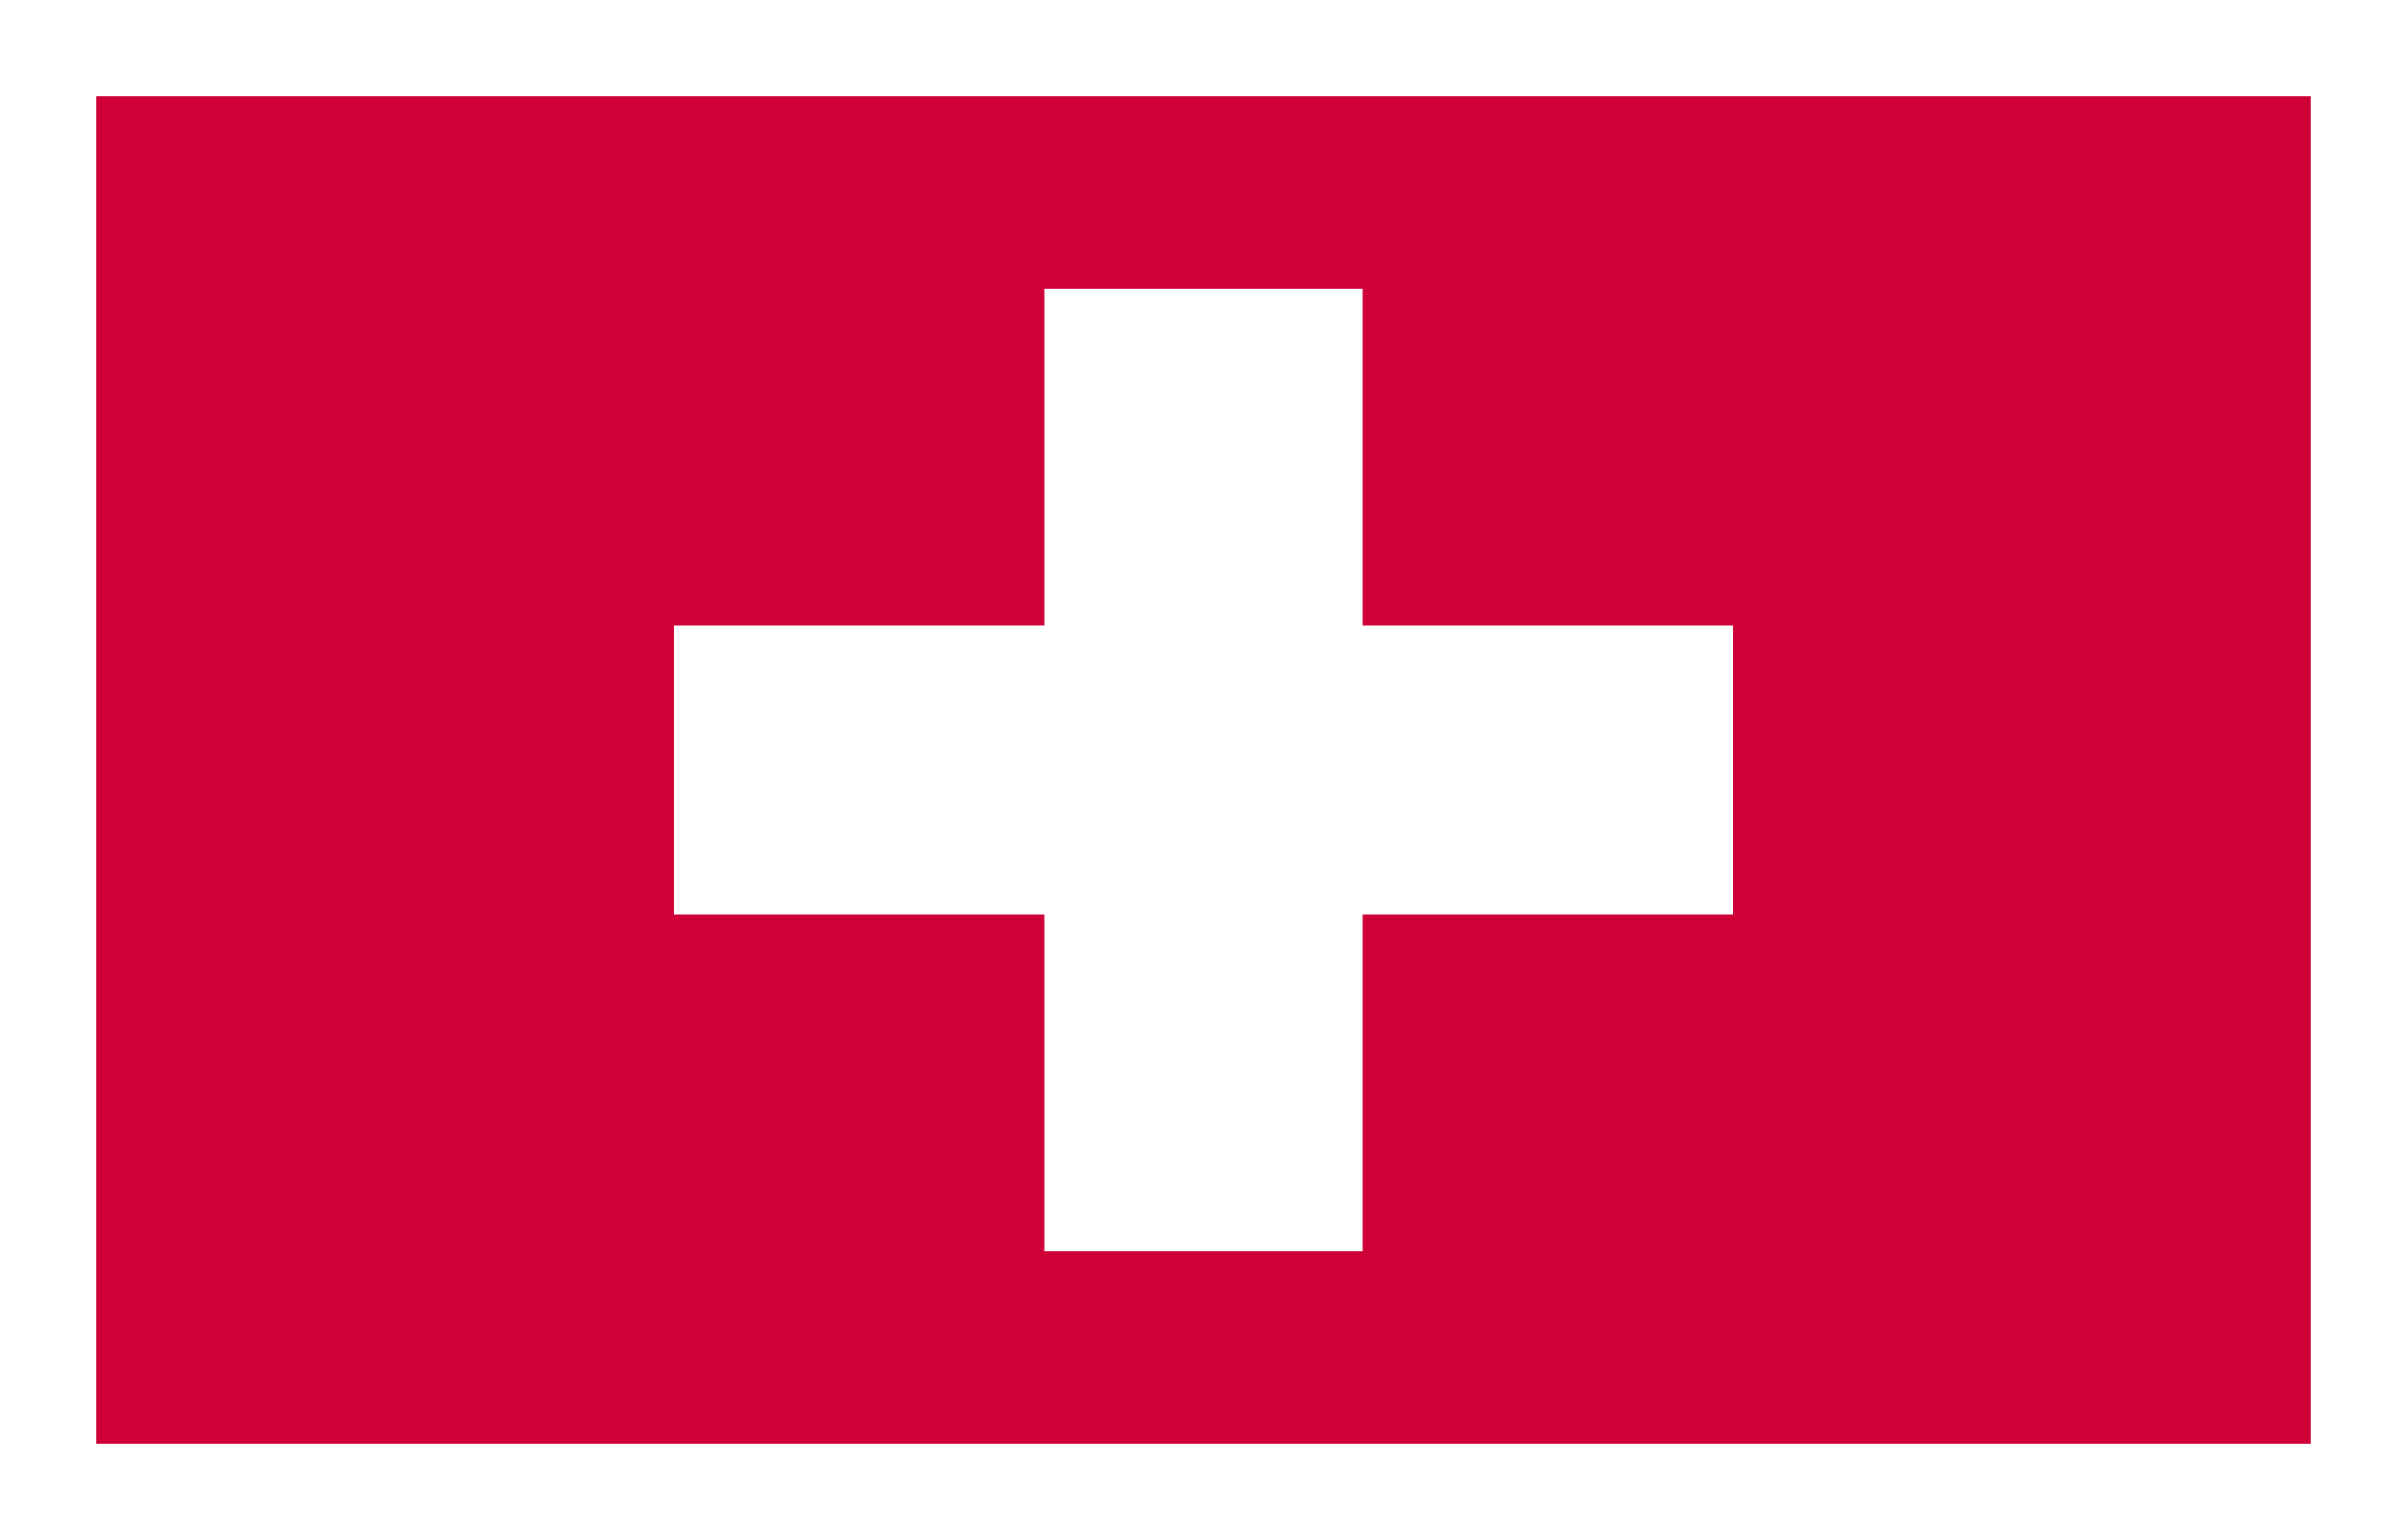
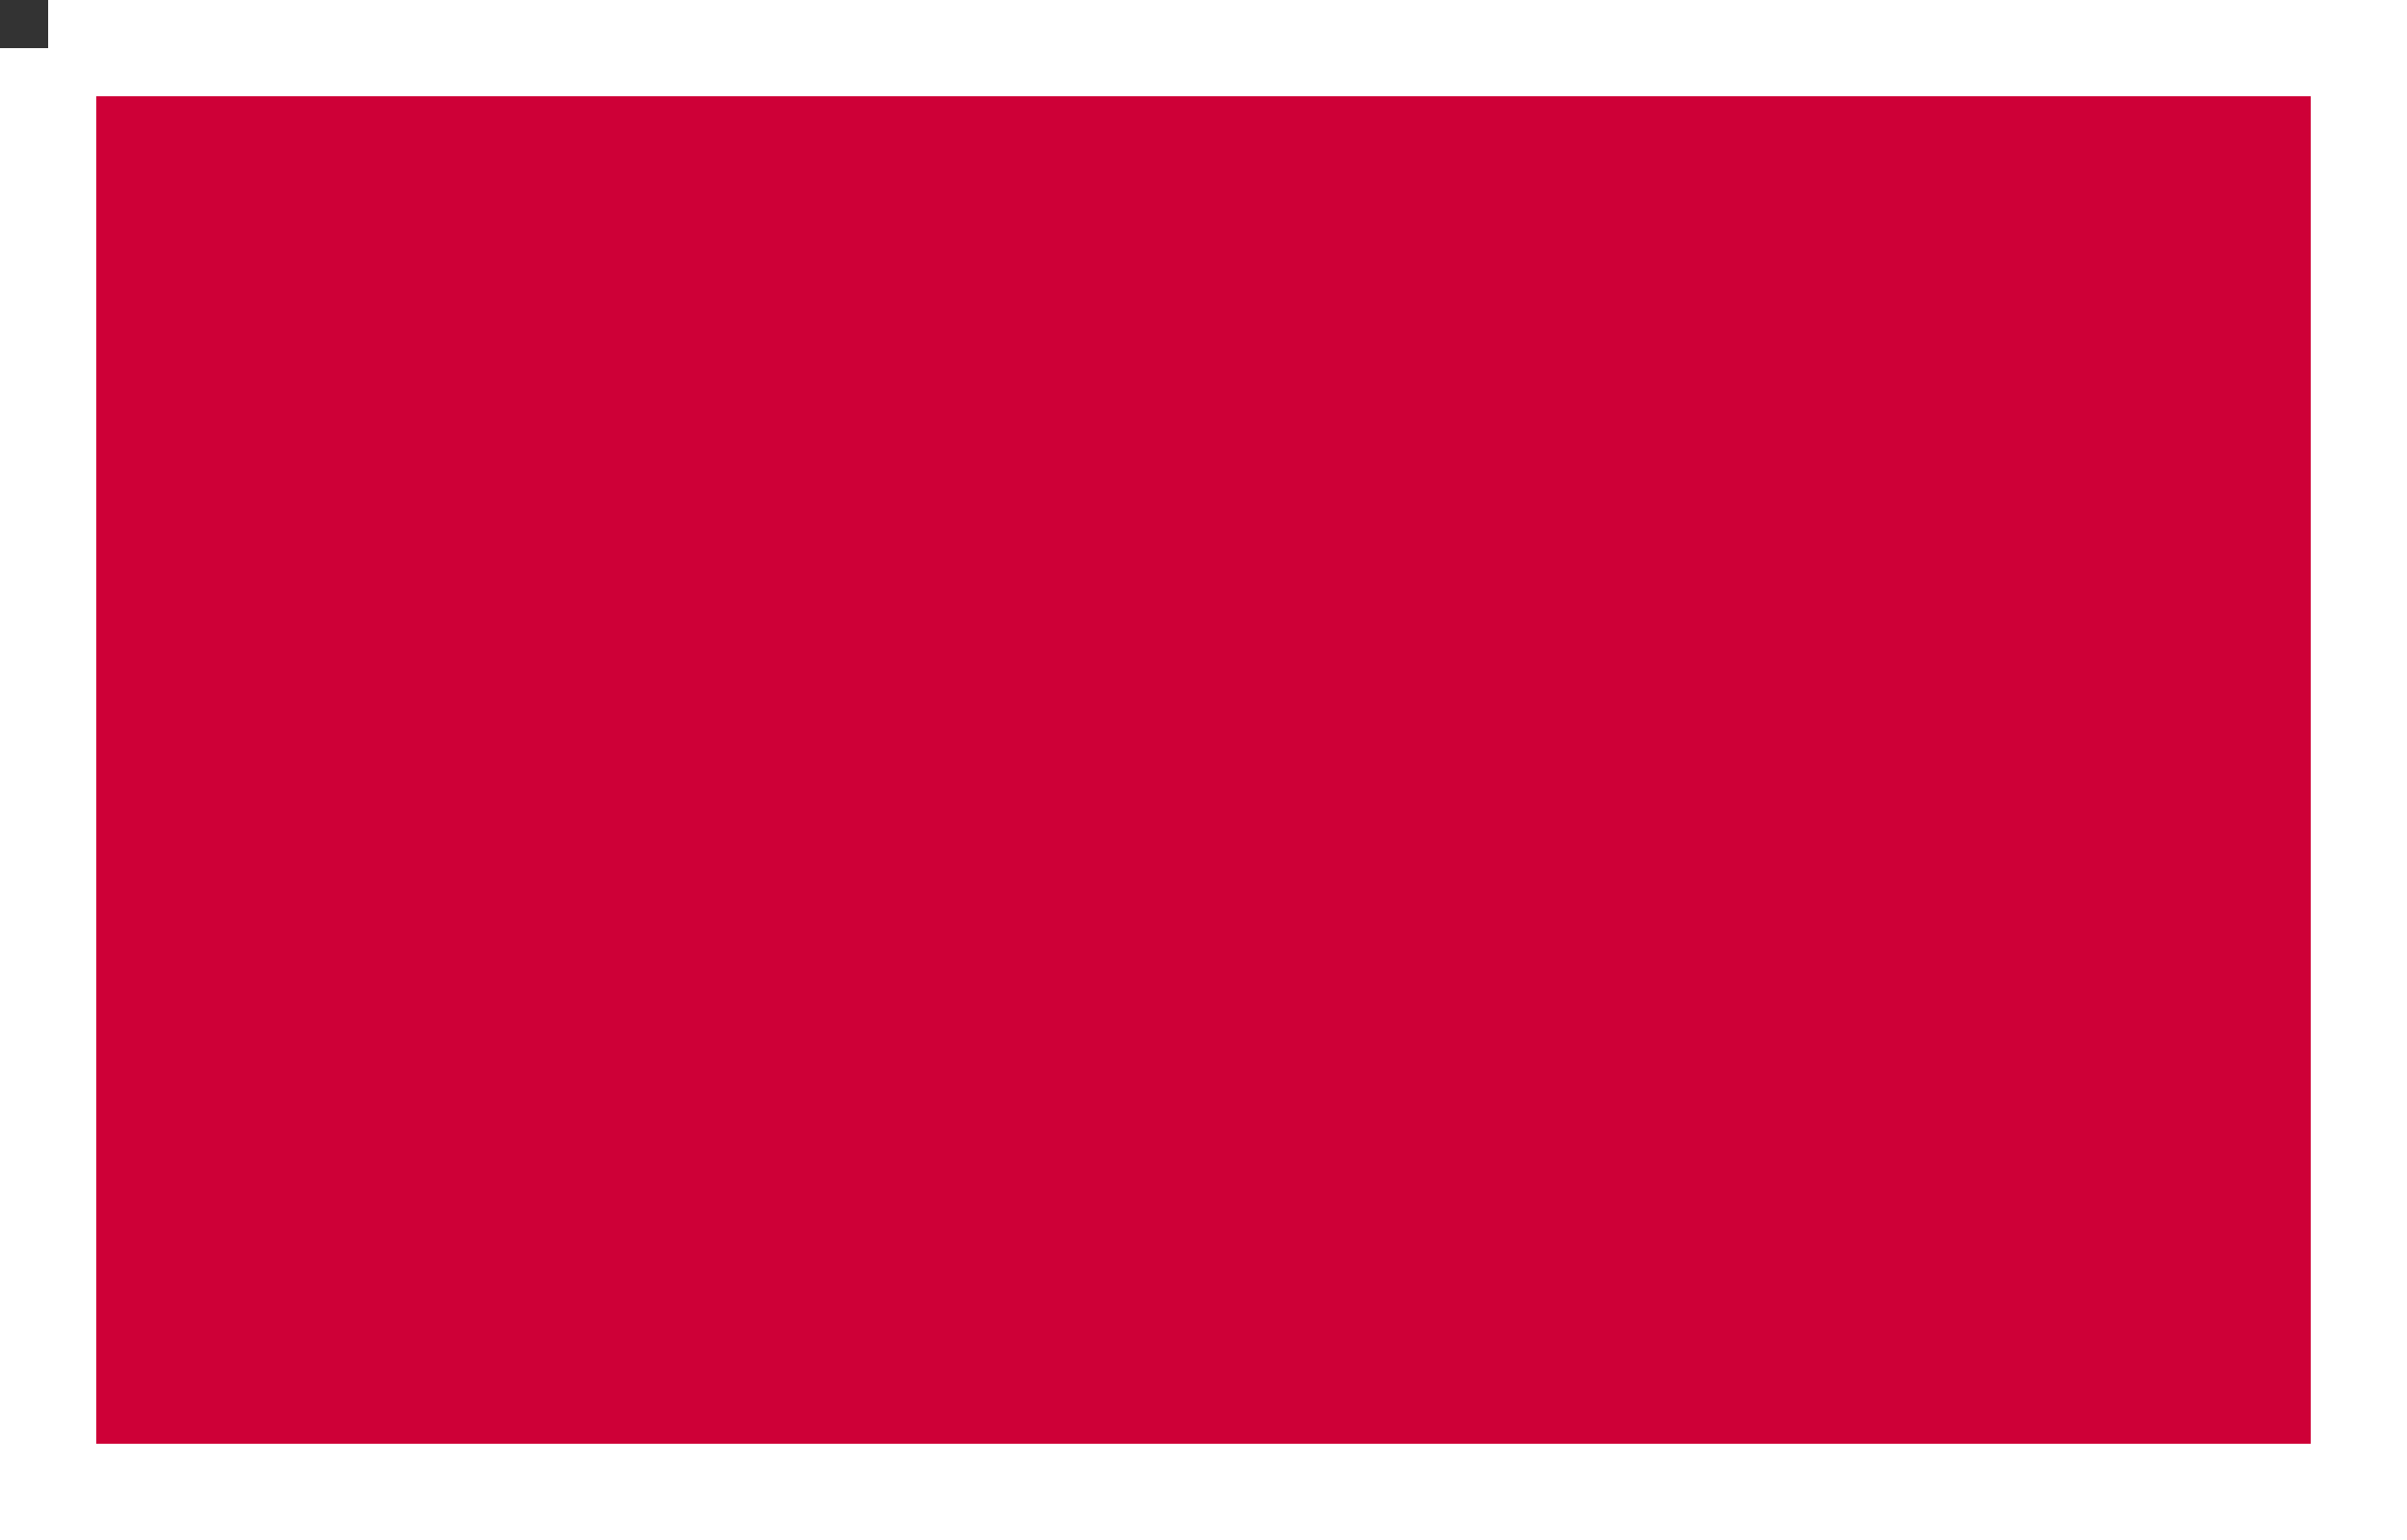
<svg xmlns="http://www.w3.org/2000/svg" xmlns:xlink="http://www.w3.org/1999/xlink" width="25" height="16" viewBox="0 0 25 16" fill="none">
  <rect x="0" y="0" width="25" height="16" fill="#333333" stroke="none" />
  <defs>
    <g id="icons-default-swiss-flag">
-       <path d="M0.5 0.5H24.5V15.5H0.5V0.5Z" fill="#CE0037" stroke="white" />
-       <path d="M18 6.498H14.153V3H10.847V6.498H7V9.502H10.847V13H14.153V9.502H18V6.498Z" fill="white" />
+       <path d="M0.5 0.5H24.5V15.5H0.5V0.5" fill="#CE0037" stroke="white" />
    </g>
  </defs>
  <use xlink:href="#icons-default-swiss-flag" fill-rule="evenodd" />
</svg>